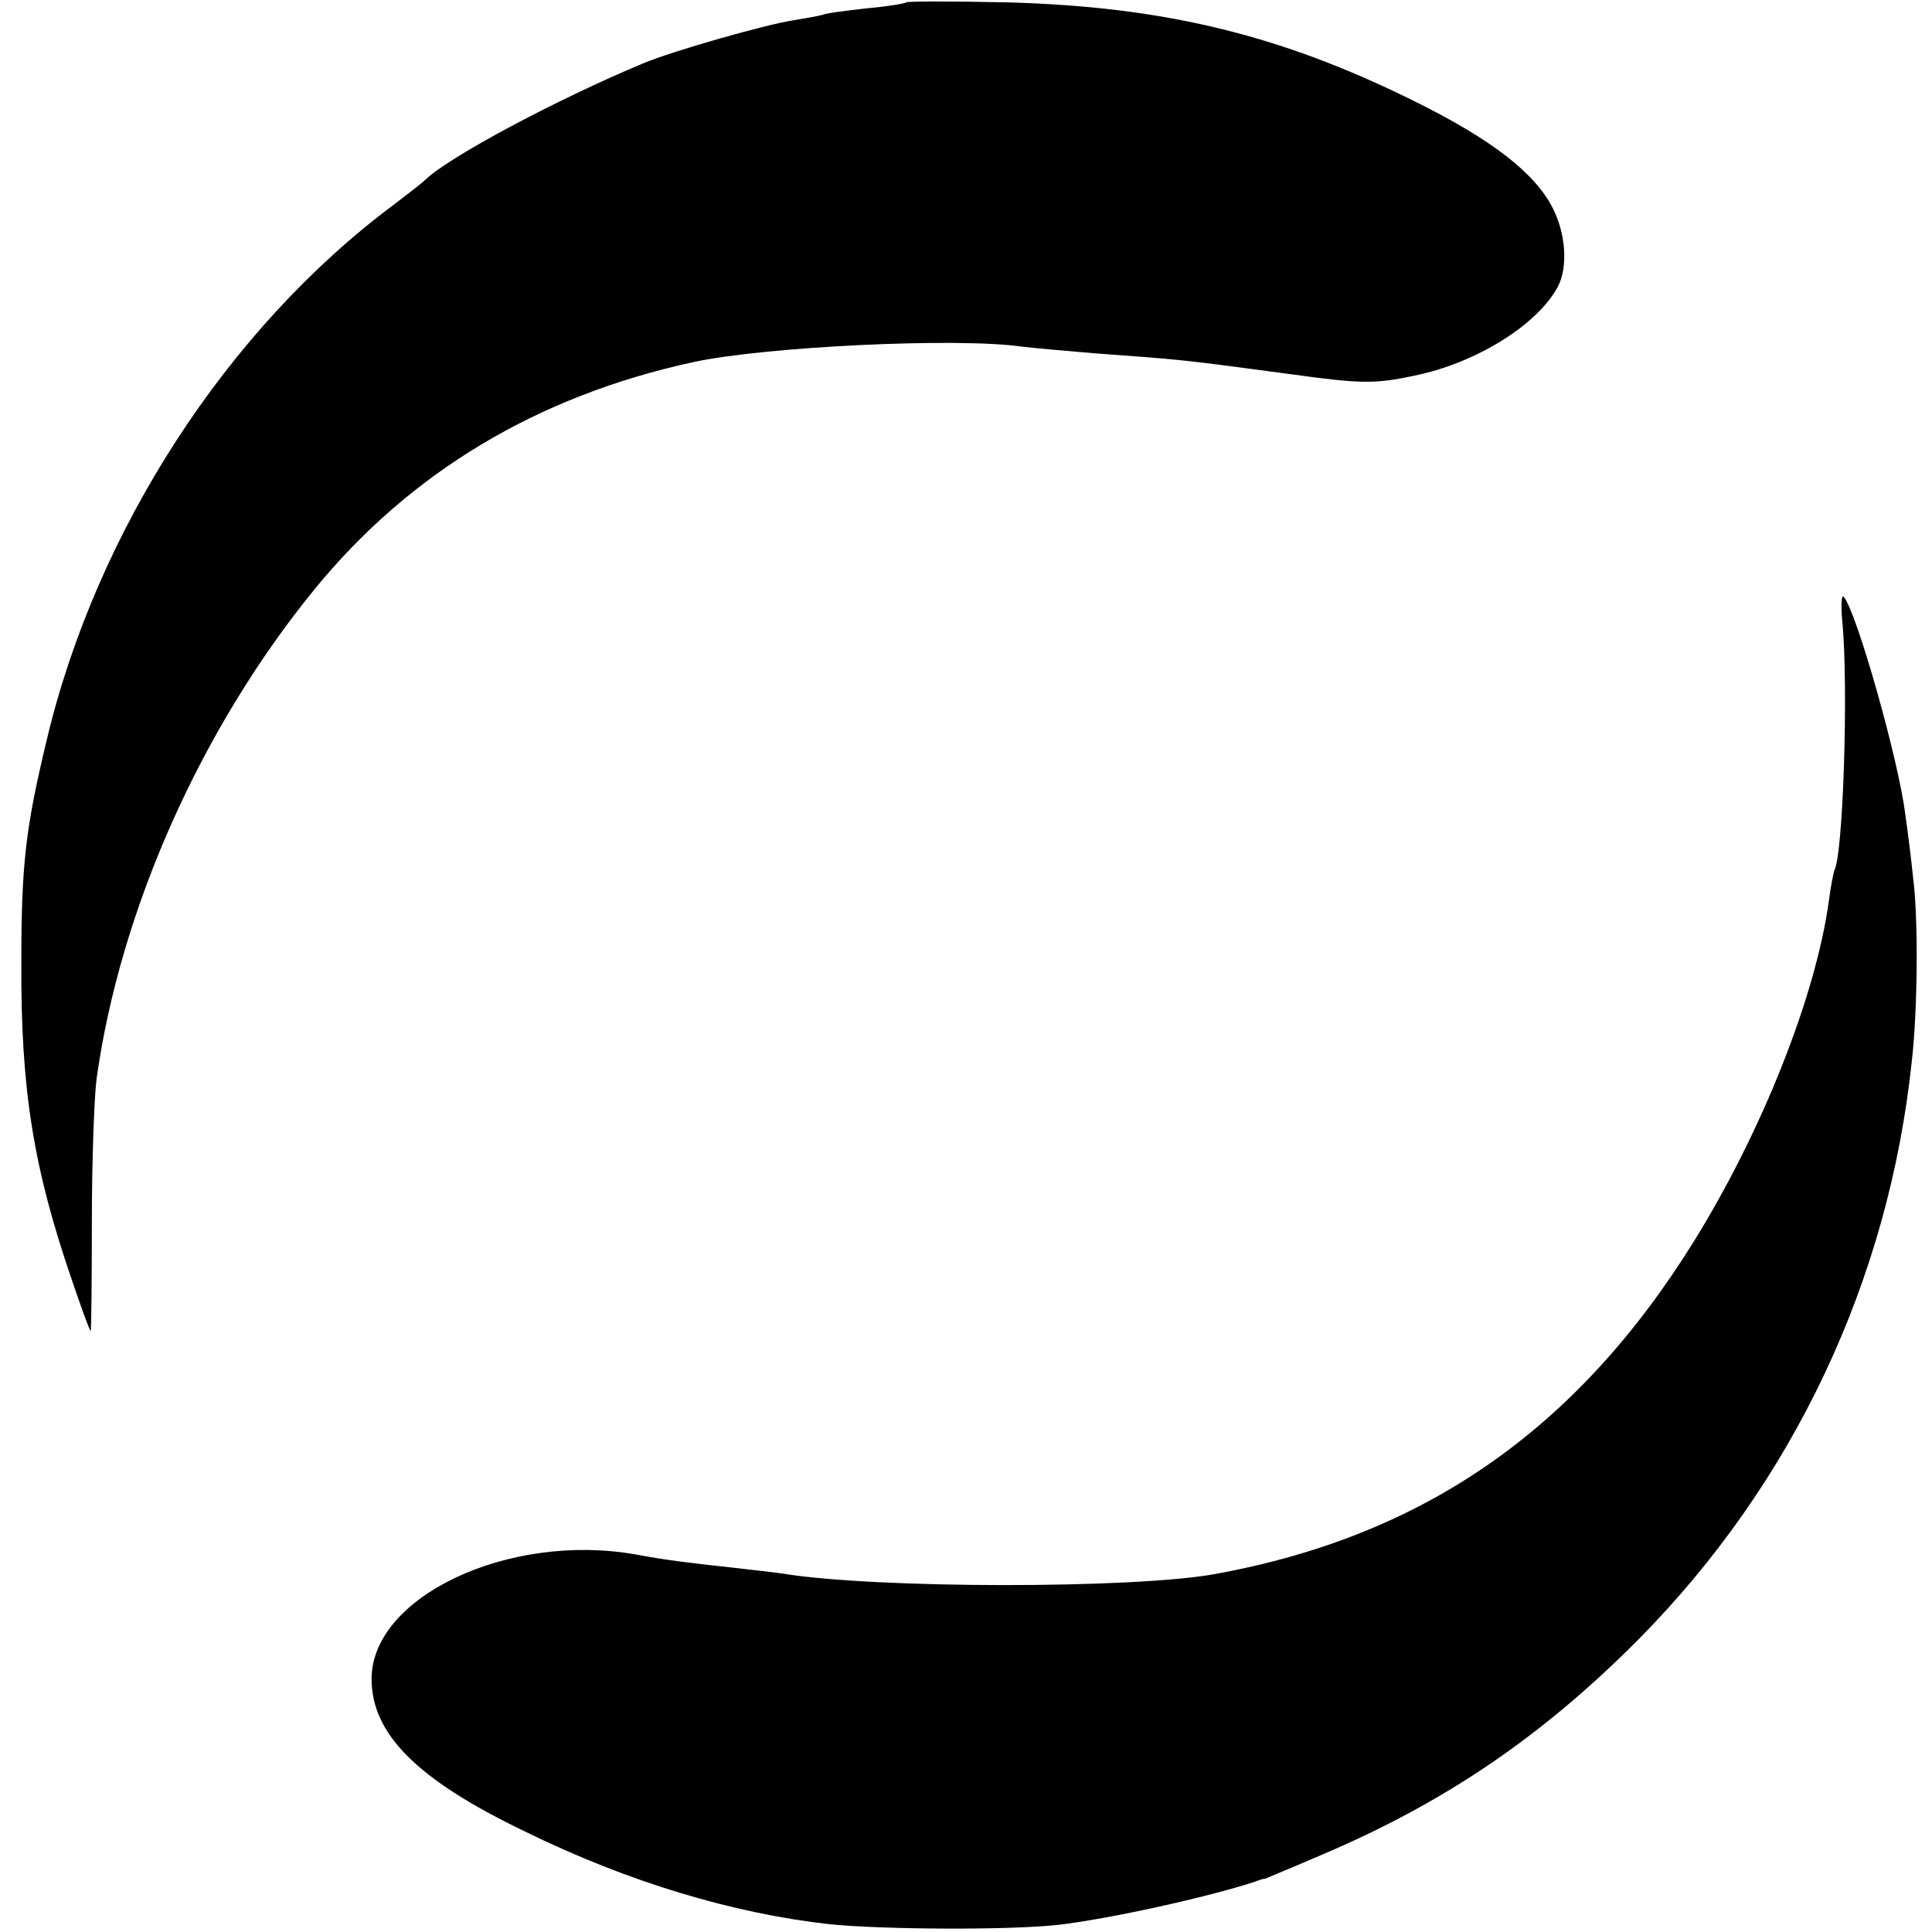
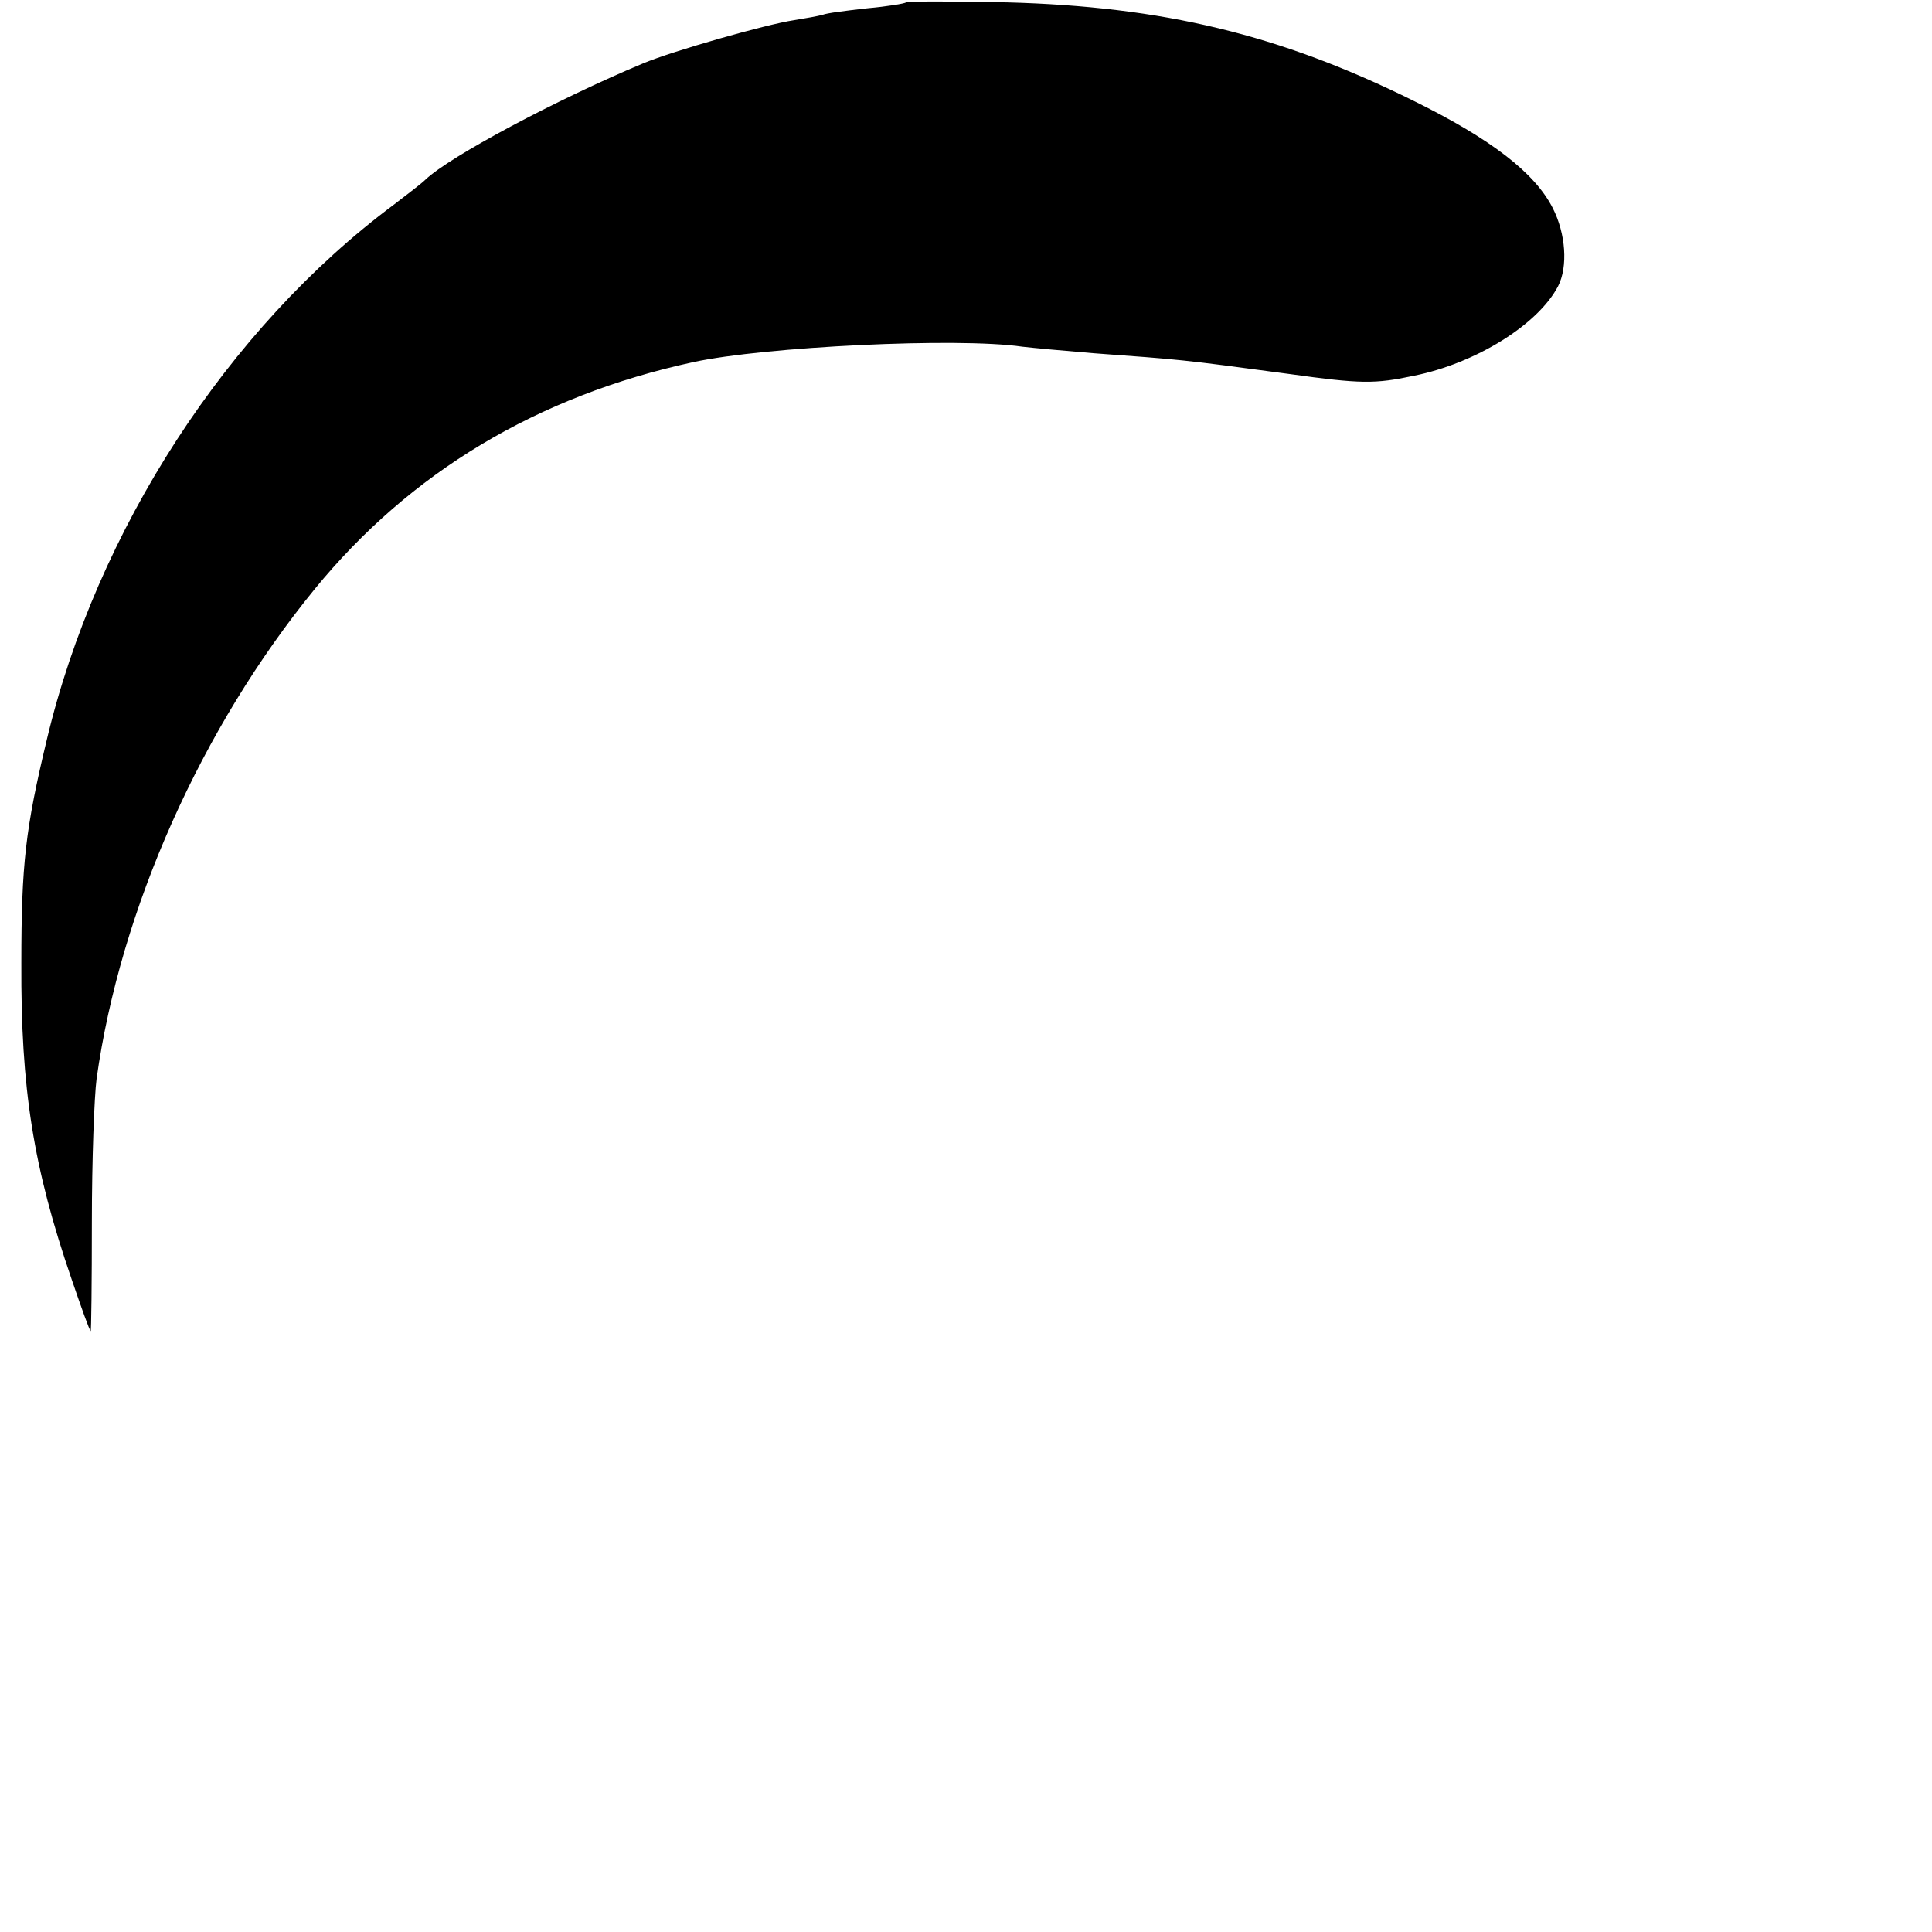
<svg xmlns="http://www.w3.org/2000/svg" version="1.0" width="326pt" height="326pt" viewBox="0 0 326 326" preserveAspectRatio="xMidYMid meet">
  <g transform="translate(0,326) scale(0.1,-0.1)" fill="#000000" stroke="none">
-     <path d="M1529 3256 c-2 -2 -32 -7 -66 -10 -35 -4 -68 -8 -75 -11 -7 -2 -29 -6 -48 -9 -47 -7 -205 -52 -255 -73 -146 -61 -326 -157 -367 -196 -7 -7 -31 -25 -53 -42 -281 -209 -502 -550 -586 -903 -36 -150 -43 -210 -43 -377 -1 -212 20 -345 85 -534 16 -47 30 -86 32 -87 1 -1 2 82 2 184 0 103 4 212 8 242 40 286 177 592 368 826 161 197 376 326 639 383 120 26 446 42 555 26 17 -2 71 -7 120 -11 149 -11 144 -10 330 -35 122 -17 145 -17 211 -3 104 21 209 86 243 151 17 33 13 89 -9 132 -30 59 -103 116 -235 181 -226 112 -423 159 -686 166 -91 2 -168 2 -170 0z" />
-     <path d="M3109 2208 c10 -112 1 -393 -14 -417 -1 -4 -6 -26 -9 -51 -22 -160 -112 -388 -228 -575 -197 -317 -455 -497 -808 -561 -137 -25 -573 -25 -731 1 -13 2 -51 6 -84 10 -75 8 -114 13 -162 22 -214 38 -446 -71 -446 -210 0 -93 77 -170 258 -257 175 -86 353 -139 516 -157 91 -9 303 -10 384 -1 87 10 254 47 333 73 7 3 14 5 17 5 2 1 46 19 97 41 209 89 372 201 533 363 261 264 422 605 461 976 10 88 11 243 2 310 -3 30 -9 78 -13 105 -11 92 -83 345 -104 368 -4 4 -5 -16 -2 -45z" />
+     <path d="M1529 3256 c-2 -2 -32 -7 -66 -10 -35 -4 -68 -8 -75 -11 -7 -2 -29 -6 -48 -9 -47 -7 -205 -52 -255 -73 -146 -61 -326 -157 -367 -196 -7 -7 -31 -25 -53 -42 -281 -209 -502 -550 -586 -903 -36 -150 -43 -210 -43 -377 -1 -212 20 -345 85 -534 16 -47 30 -86 32 -87 1 -1 2 82 2 184 0 103 4 212 8 242 40 286 177 592 368 826 161 197 376 326 639 383 120 26 446 42 555 26 17 -2 71 -7 120 -11 149 -11 144 -10 330 -35 122 -17 145 -17 211 -3 104 21 209 86 243 151 17 33 13 89 -9 132 -30 59 -103 116 -235 181 -226 112 -423 159 -686 166 -91 2 -168 2 -170 0" />
  </g>
</svg>